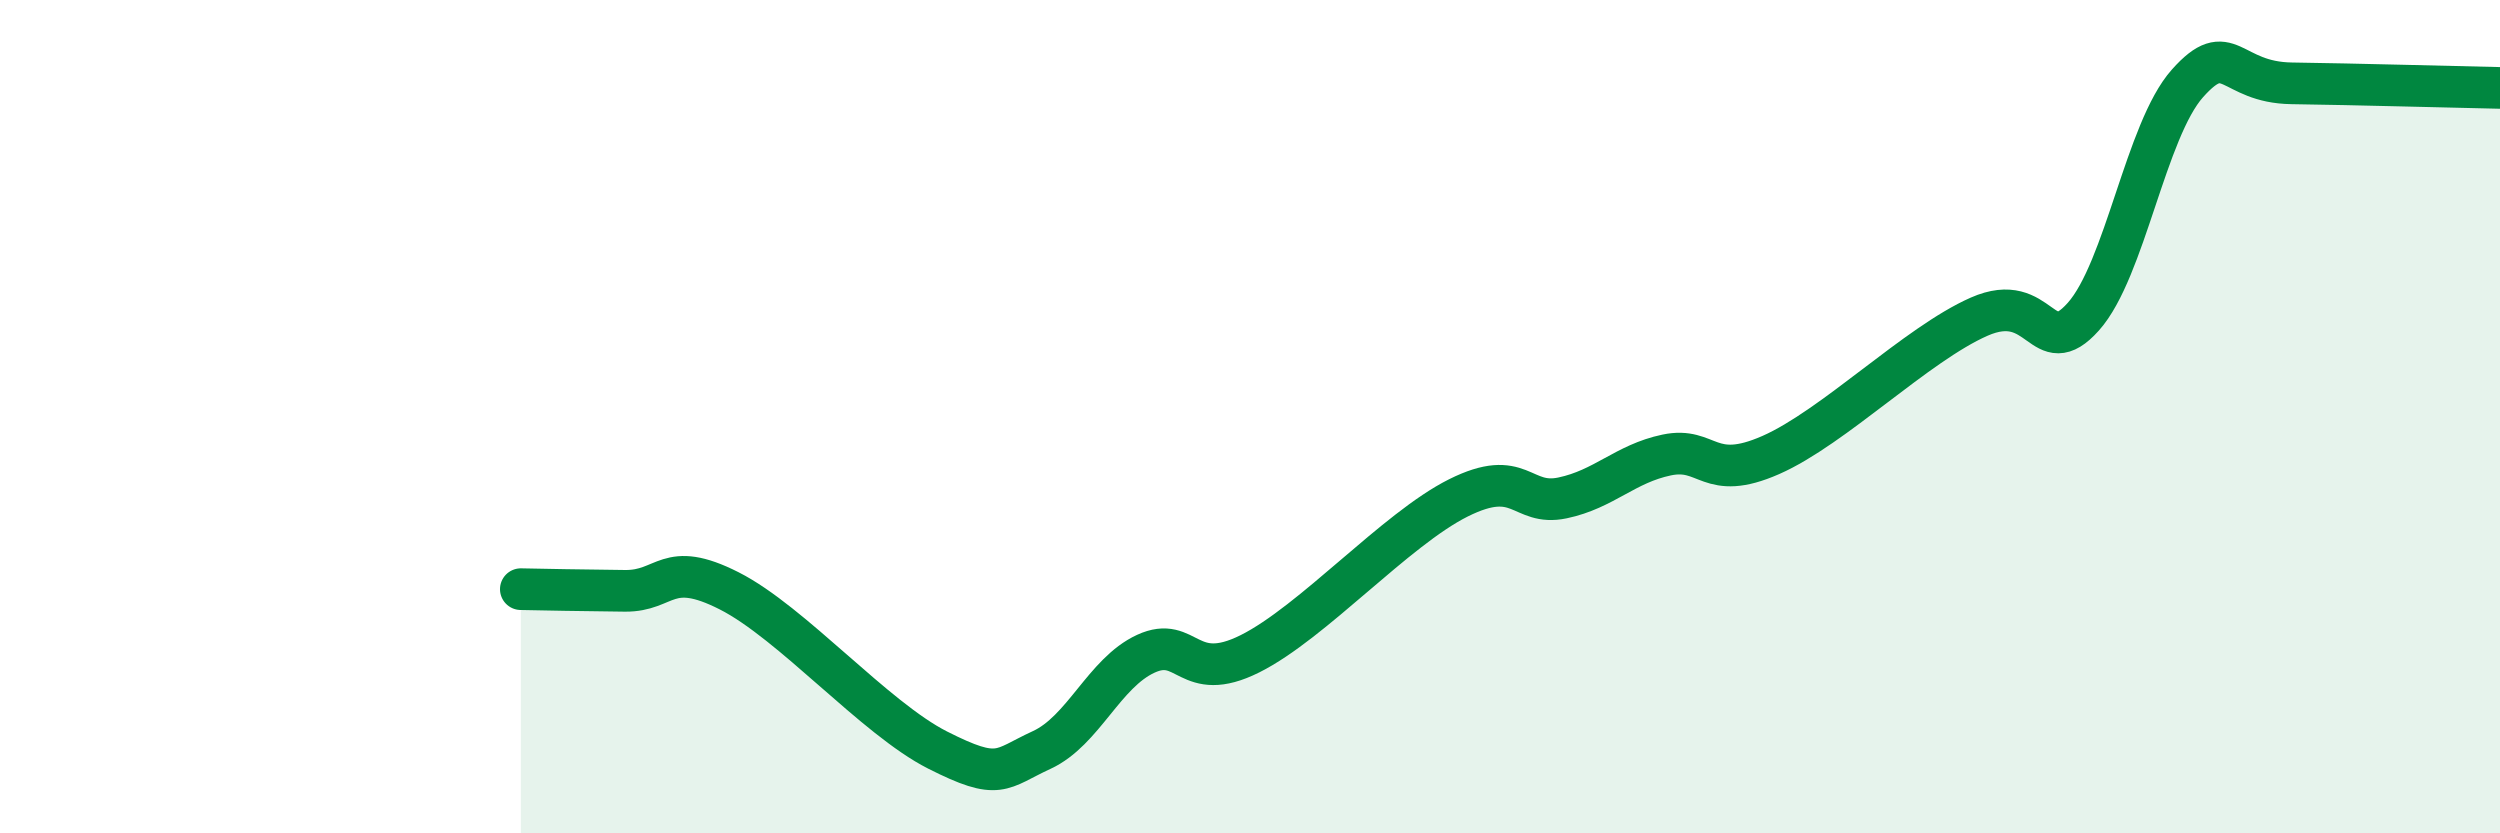
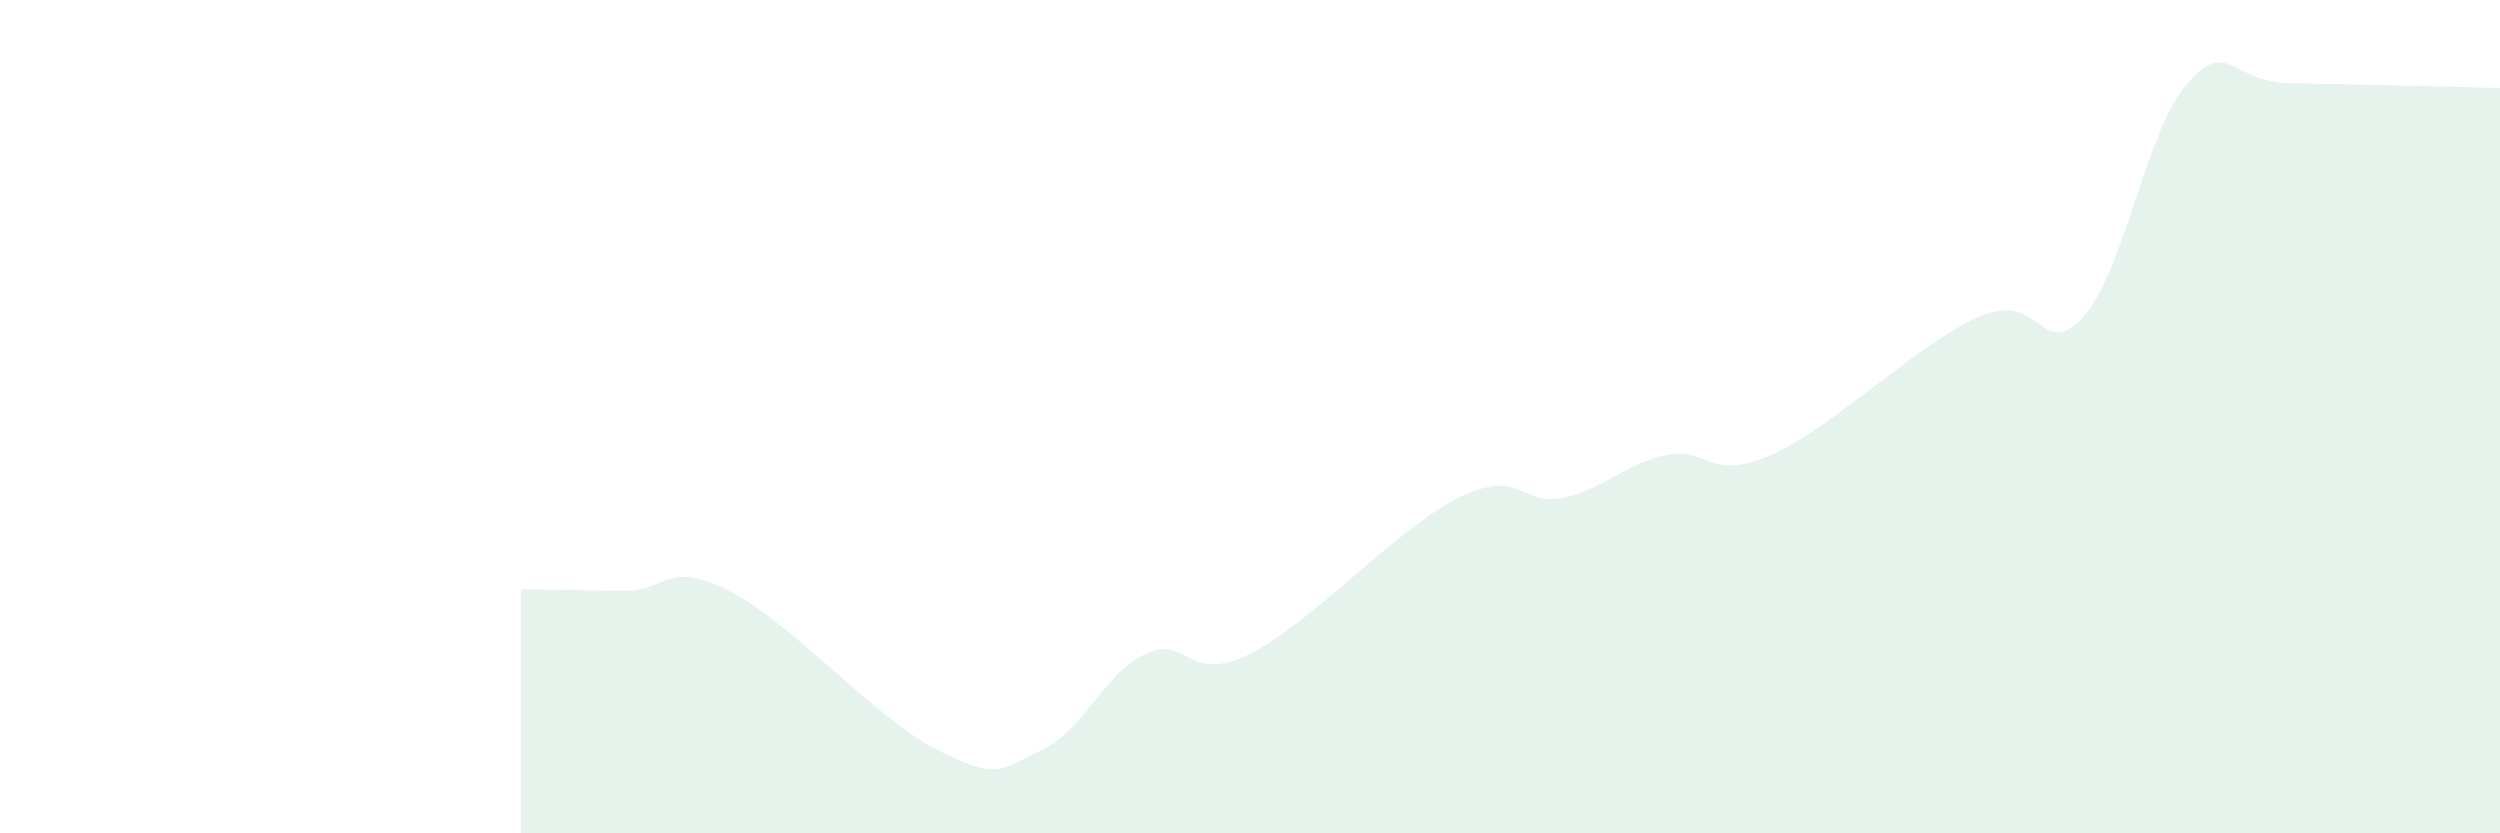
<svg xmlns="http://www.w3.org/2000/svg" width="60" height="20" viewBox="0 0 60 20">
  <path d="M 12.5,14.14 C 13,14.15 14,14.17 15,14.18 C 16,14.19 16,13.42 17.5,14.18 C 19,14.94 21,17.24 22.5,18 C 24,18.76 24,18.46 25,18 C 26,17.54 26.5,16.15 27.5,15.69 C 28.5,15.23 28.5,16.44 30,15.69 C 31.5,14.94 33.5,12.7 35,11.95 C 36.5,11.2 36.5,12.16 37.5,11.95 C 38.5,11.74 39,11.13 40,10.92 C 41,10.71 41,11.58 42.5,10.92 C 44,10.26 46,8.26 47.5,7.6 C 49,6.94 49,8.72 50,7.6 C 51,6.48 51.5,3.12 52.5,2 C 53.5,0.88 53.5,1.98 55,2 C 56.5,2.02 59,2.09 60,2.11L60 20L12.5 20Z" fill="#008740" opacity="0.1" stroke-linecap="round" stroke-linejoin="round" />
-   <path d="M 12.5,14.14 C 13,14.15 14,14.17 15,14.18 C 16,14.19 16,13.42 17.5,14.18 C 19,14.94 21,17.24 22.5,18 C 24,18.76 24,18.46 25,18 C 26,17.54 26.5,16.15 27.5,15.69 C 28.5,15.23 28.5,16.44 30,15.69 C 31.5,14.94 33.5,12.7 35,11.95 C 36.5,11.2 36.5,12.16 37.5,11.95 C 38.5,11.74 39,11.13 40,10.92 C 41,10.71 41,11.58 42.5,10.92 C 44,10.26 46,8.26 47.5,7.6 C 49,6.94 49,8.72 50,7.6 C 51,6.48 51.5,3.12 52.5,2 C 53.5,0.88 53.5,1.98 55,2 C 56.5,2.02 59,2.09 60,2.11" stroke="#008740" stroke-width="1" fill="none" stroke-linecap="round" stroke-linejoin="round" />
</svg>